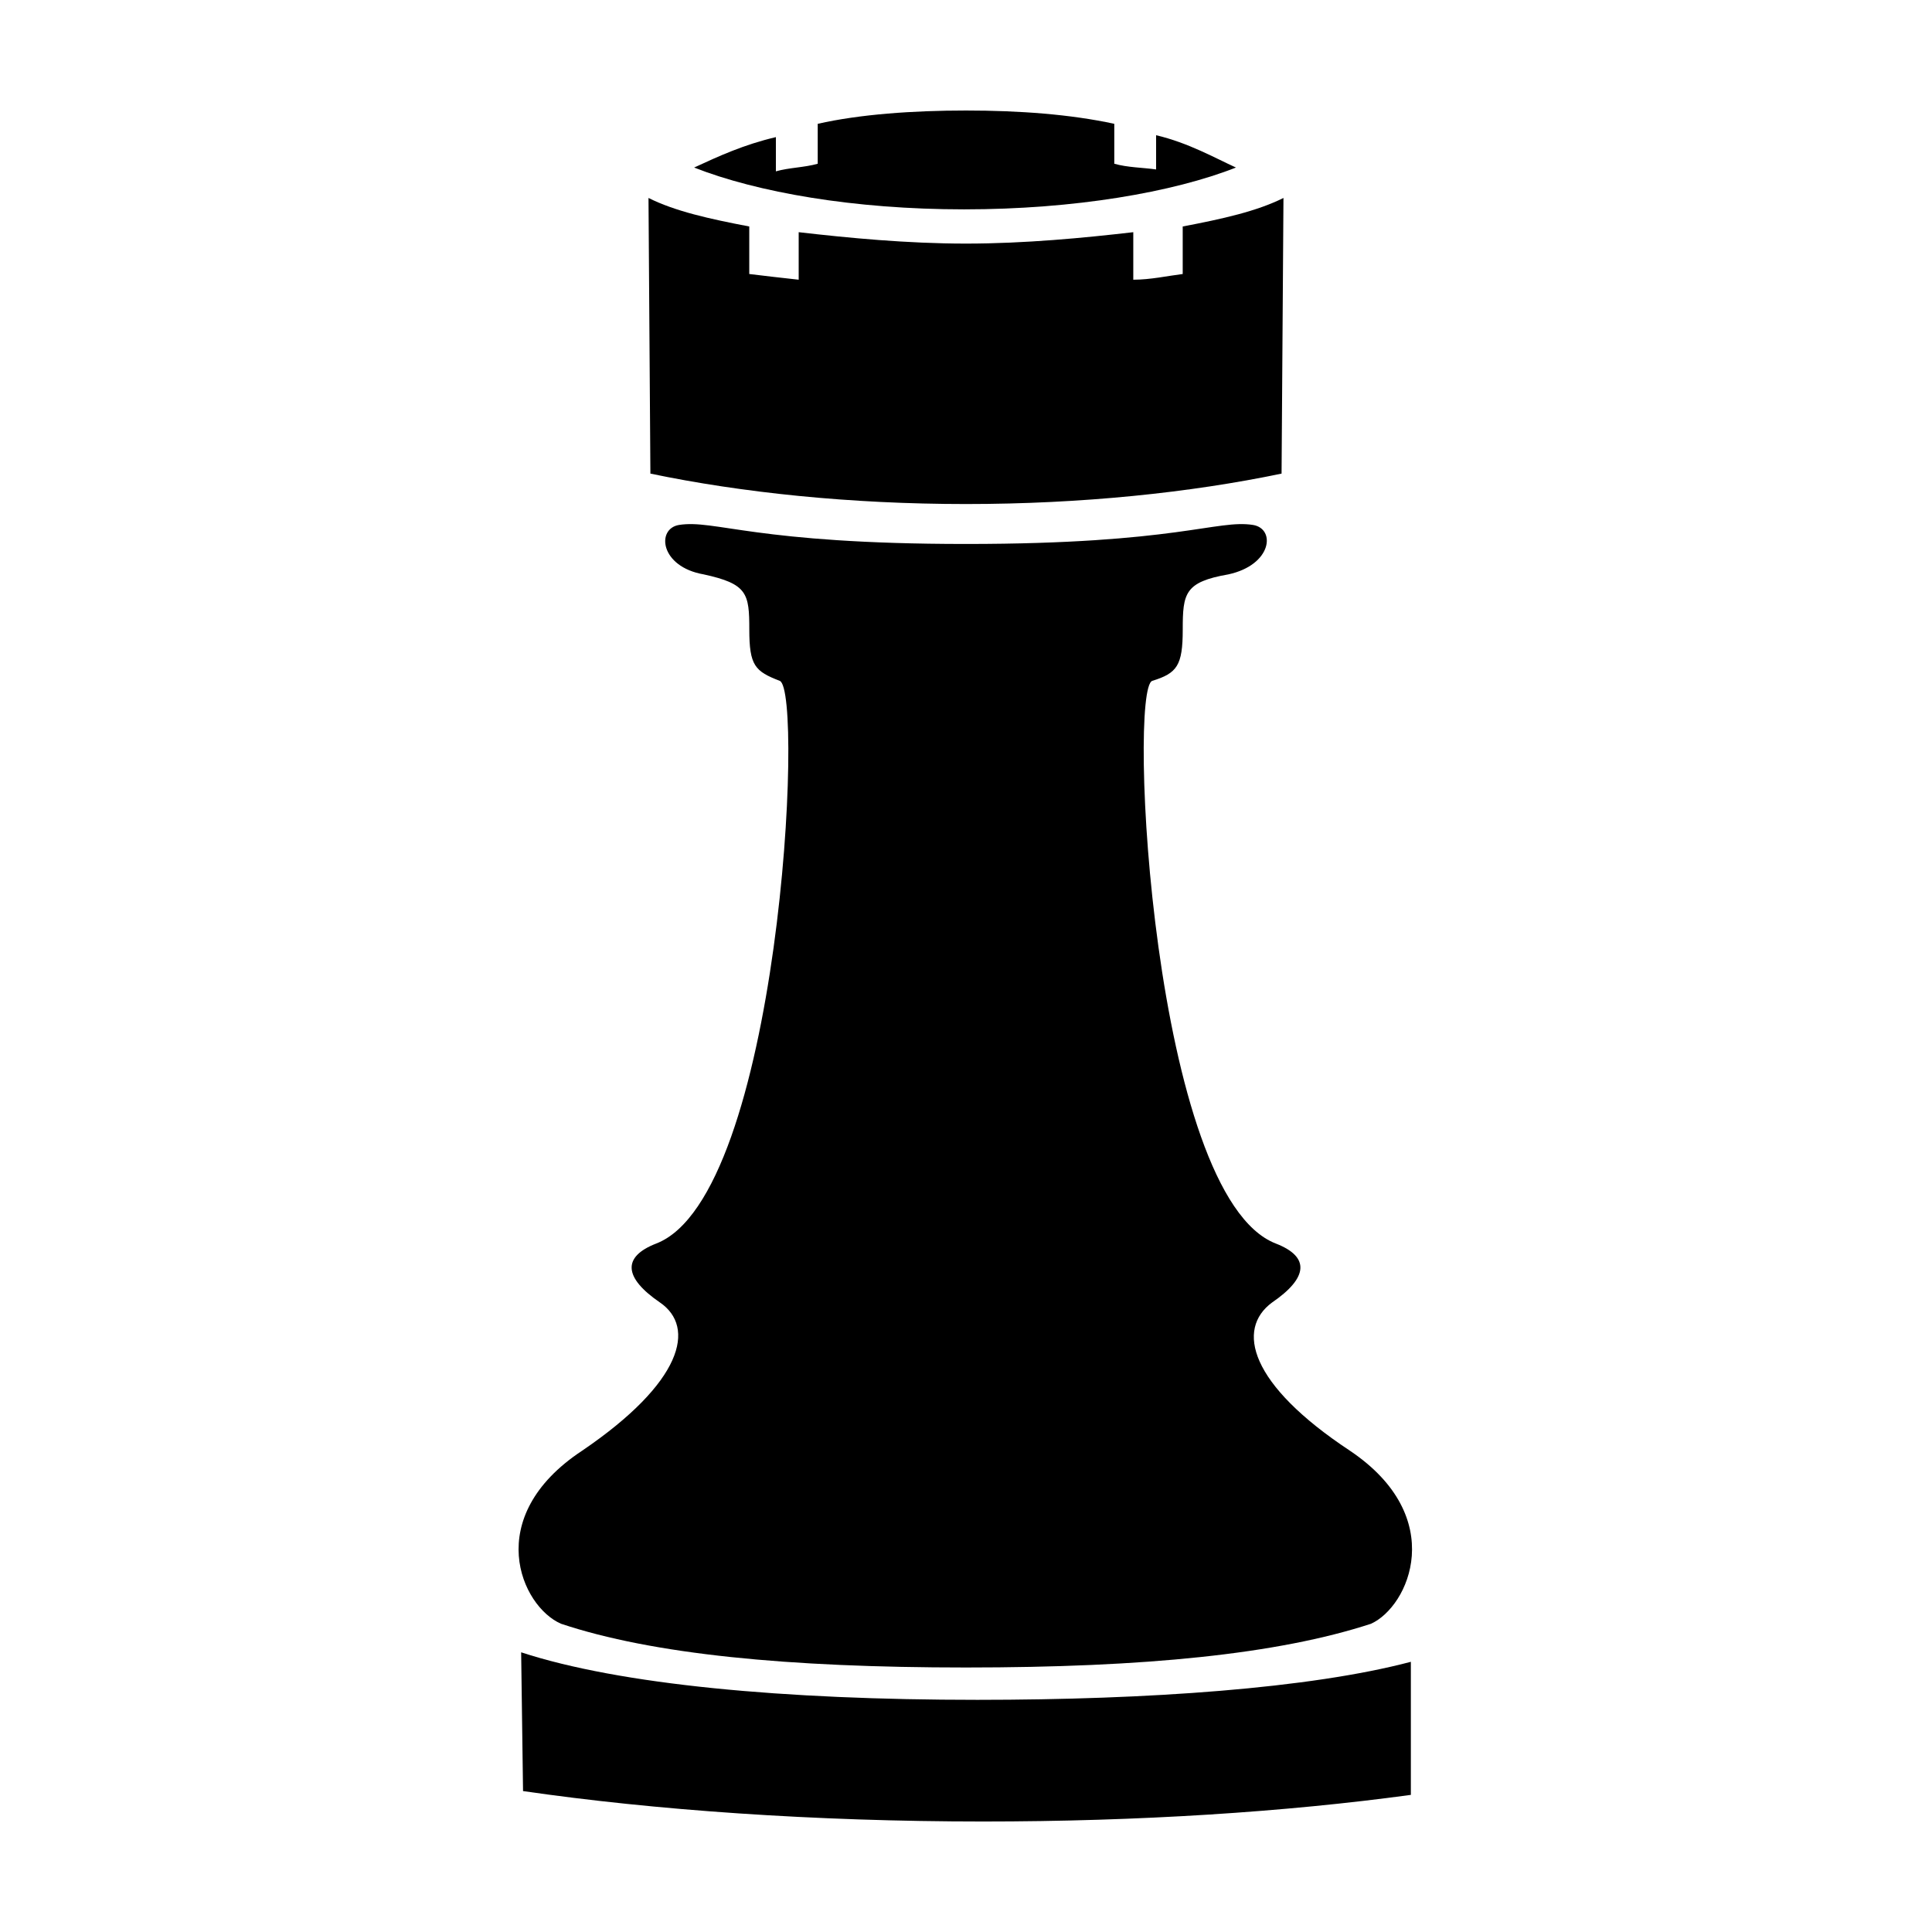
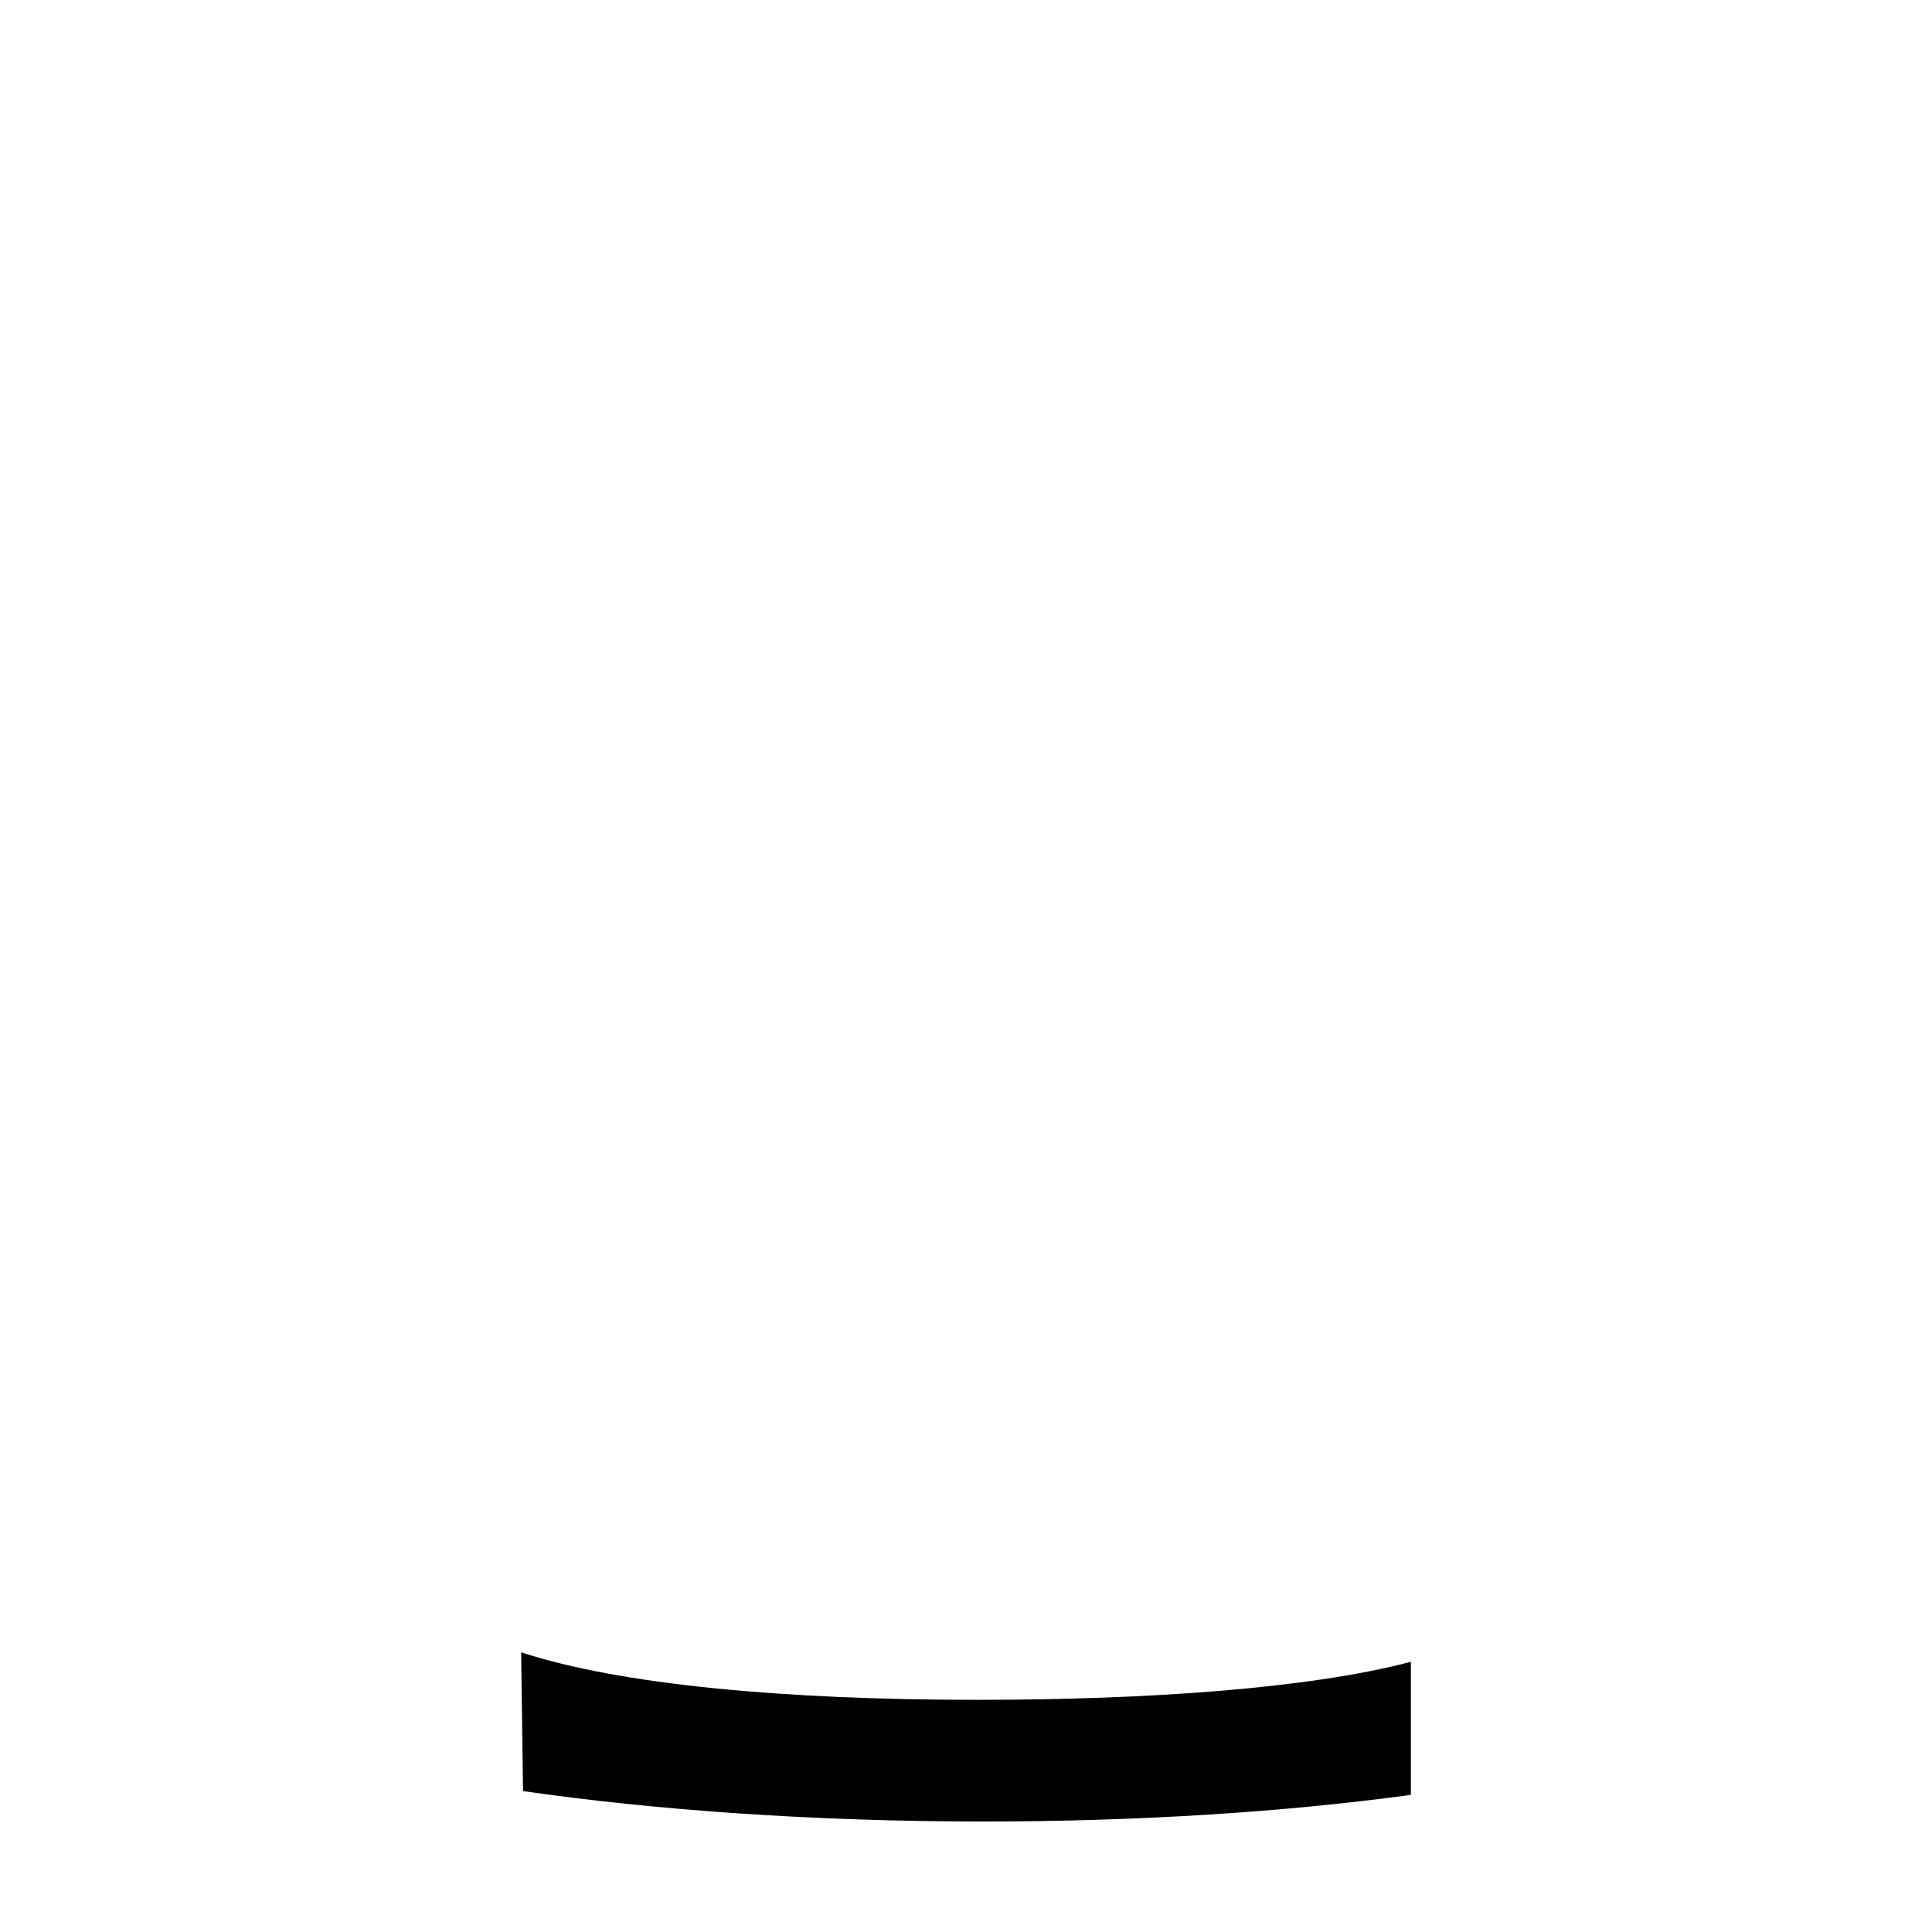
<svg xmlns="http://www.w3.org/2000/svg" fill="#000000" width="800px" height="800px" version="1.1" viewBox="144 144 512 512">
  <g>
    <path d="m282.11 581.88c26.199 8.566 69.527 12.594 120.91 12.594 45.344 0 88.168-3.023 114.87-10.078v35.266c-33.25 4.539-72.043 7.055-113.36 7.055-44.84 0-87.16-3.023-121.92-8.062z" />
-     <path d="m457.43 204.02v12.594c-4.031 0.504-8.566 1.512-13.098 1.512v-12.594c-13.102 1.512-28.719 3.023-44.336 3.023s-31.234-1.512-44.336-3.023v12.594c-4.535-0.504-9.07-1.008-13.098-1.512v-12.594c-10.578-2.016-19.648-4.031-26.703-7.559l0.504 73.051c24.184 5.039 52.898 8.062 83.633 8.062 30.73 0 59.449-3.023 83.633-8.062l0.504-73.051c-7.055 3.527-16.125 5.543-26.703 7.559z" />
-     <path d="m501.77 528.47c-26.703-17.633-30.23-32.242-20.656-39.297 9.574-6.551 10.078-12.09 1.008-15.617-32.746-12.594-39.297-147.11-32.746-149.13s8.062-4.031 8.062-13.602c0-9.574 0.504-12.594 12.09-14.609 11.586-2.519 12.594-12.09 6.551-13.098-9.574-1.512-20.152 5.039-76.074 5.039s-66.504-6.551-76.074-5.039c-6.047 1.008-5.039 11.082 6.551 13.098 11.586 2.519 12.09 5.039 12.09 14.609 0 9.574 1.512 11.082 8.062 13.602 6.551 2.519 0 136.53-32.746 149.13-9.07 3.527-8.566 9.07 1.008 15.617 9.574 6.551 6.047 21.16-20.656 39.297-26.703 17.633-16.121 41.312-5.543 45.848 24.184 8.062 59.953 11.586 107.31 11.586 47.359 0 82.625-3.527 107.31-11.586 10.066-4.535 20.645-28.215-5.551-45.848z" />
-     <path d="m471.54 188.4c-5.543-2.519-12.594-6.551-21.16-8.566v9.07c-3.527-0.504-7.555-0.504-11.082-1.512v-10.578c-11.59-2.519-25.191-3.527-39.297-3.527s-28.215 1.008-39.297 3.527v10.578c-3.527 1.008-7.559 1.008-11.086 2.016v-9.07c-8.566 2.016-15.113 5.039-21.664 8.062 16.625 6.551 42.32 11.082 71.539 11.082 29.223 0 55.422-4.531 72.047-11.082z" />
  </g>
</svg>